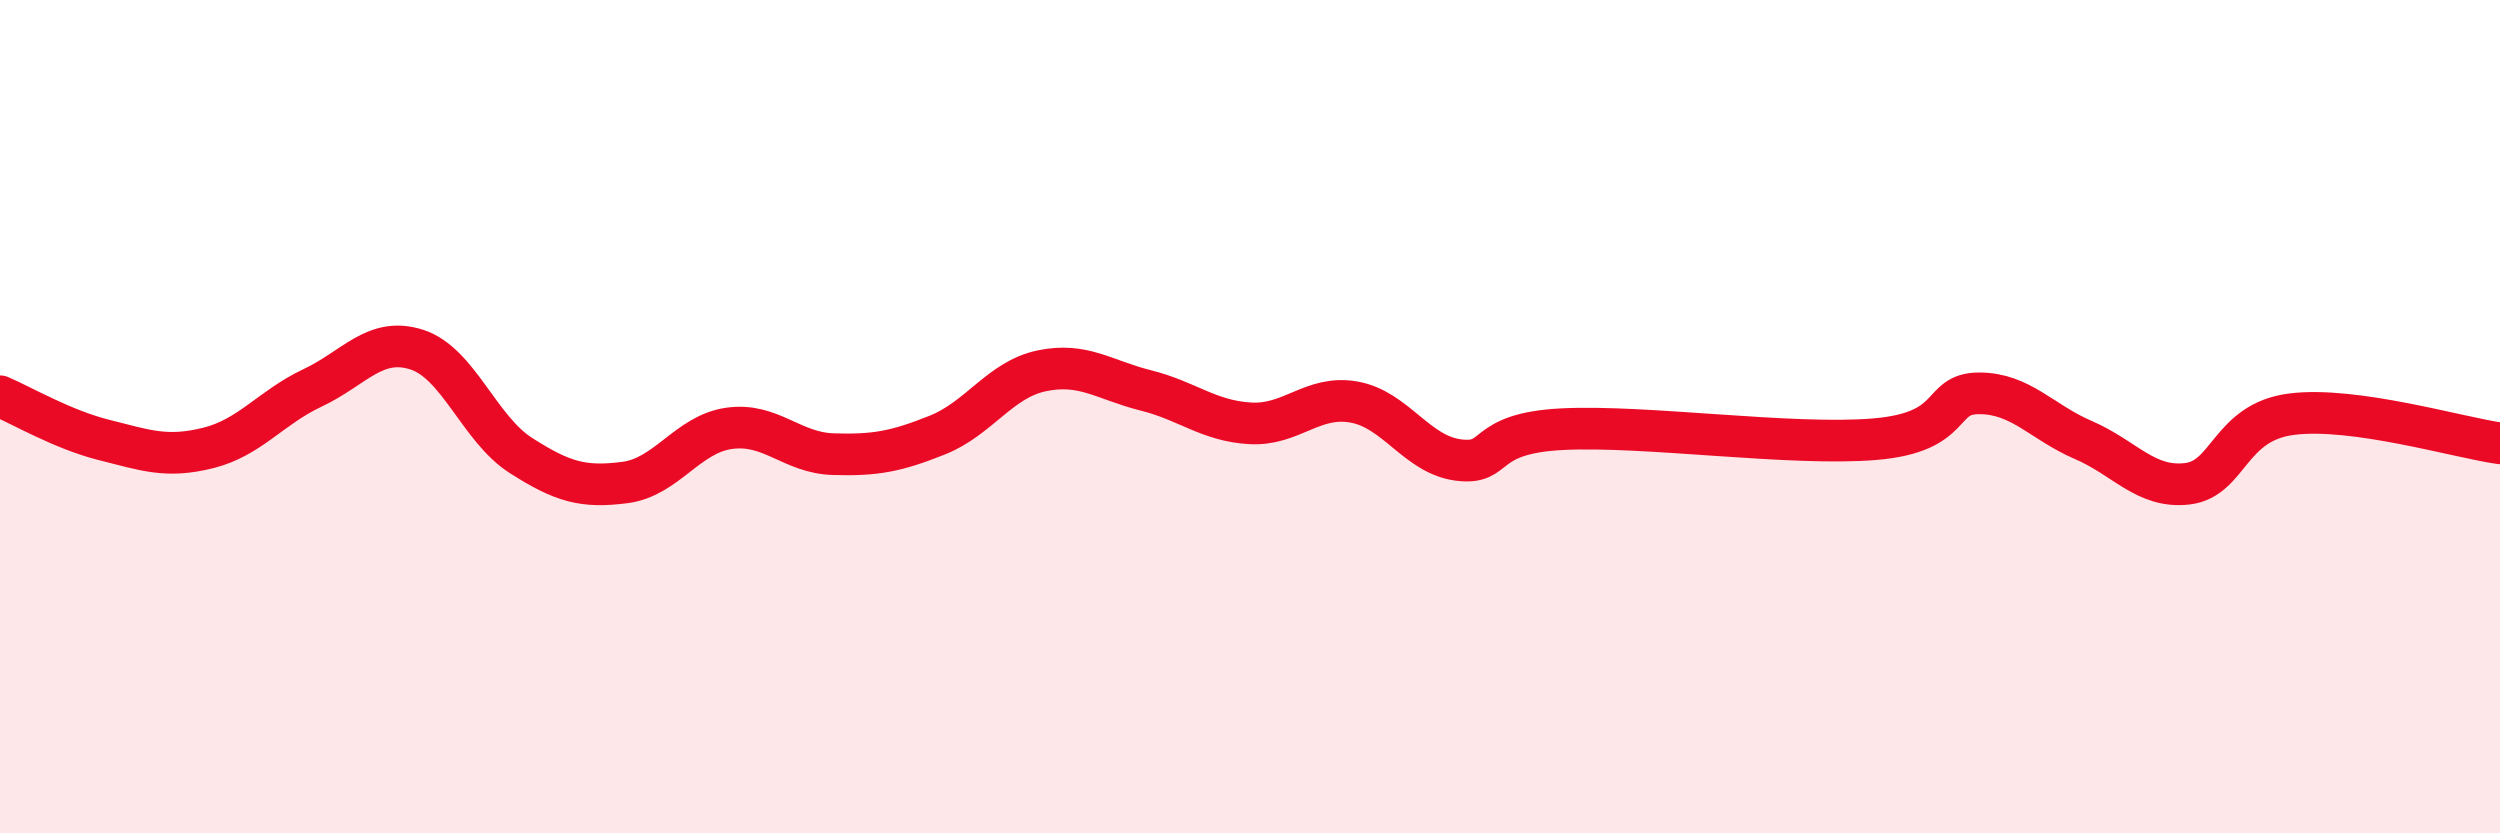
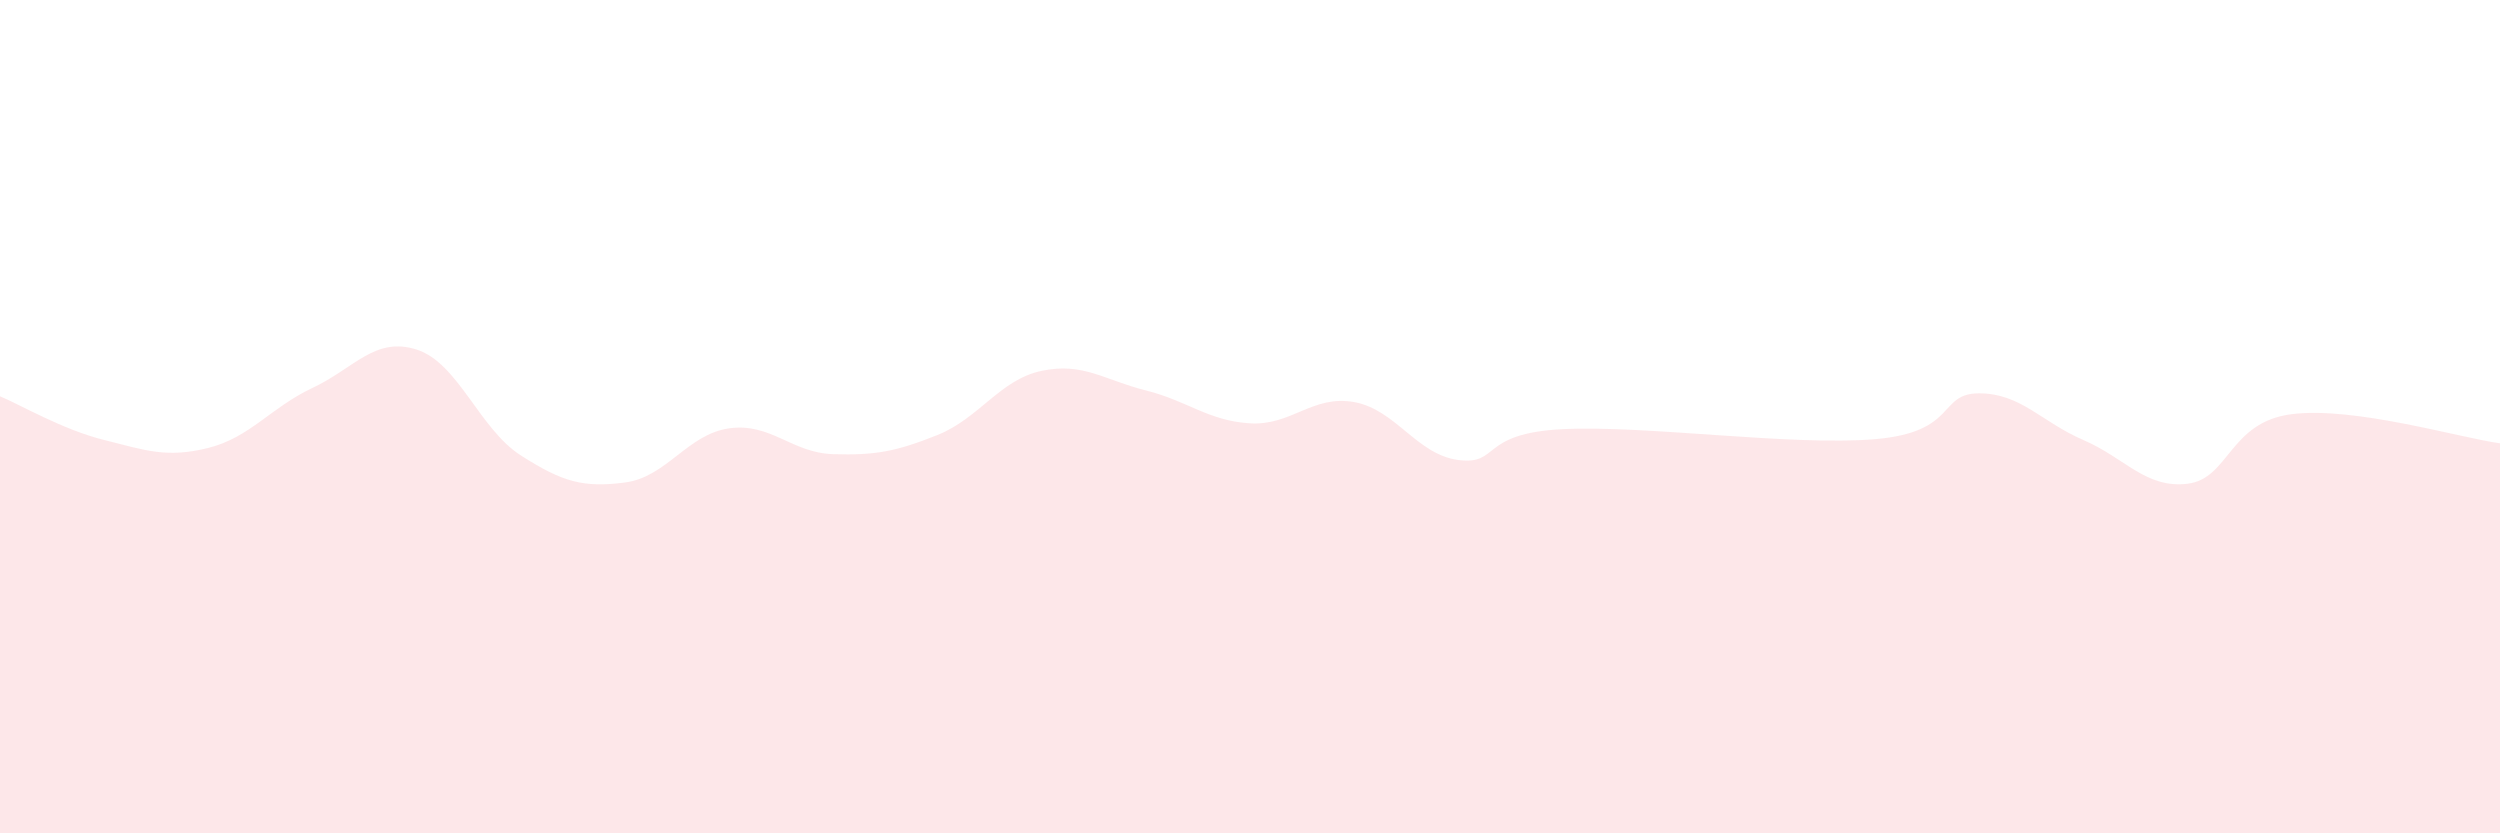
<svg xmlns="http://www.w3.org/2000/svg" width="60" height="20" viewBox="0 0 60 20">
  <path d="M 0,9.51 C 0.5,9.72 1.5,10.31 2.5,10.56 C 3.5,10.81 4,11 5,10.75 C 6,10.5 6.5,9.78 7.5,9.31 C 8.5,8.84 9,8.07 10,8.39 C 11,8.71 11.5,10.29 12.5,10.93 C 13.5,11.57 14,11.71 15,11.58 C 16,11.45 16.5,10.42 17.5,10.28 C 18.5,10.14 19,10.87 20,10.9 C 21,10.93 21.5,10.84 22.5,10.44 C 23.5,10.04 24,9.11 25,8.9 C 26,8.69 26.5,9.12 27.5,9.37 C 28.5,9.62 29,10.1 30,10.16 C 31,10.22 31.5,9.47 32.5,9.65 C 33.5,9.83 34,10.91 35,11.04 C 36,11.17 35.5,10.4 37.5,10.3 C 39.5,10.2 43,10.71 45,10.54 C 47,10.37 46.5,9.44 47.5,9.44 C 48.5,9.44 49,10.13 50,10.56 C 51,10.99 51.5,11.73 52.5,11.61 C 53.5,11.49 53.5,10.13 55,9.94 C 56.5,9.75 59,10.5 60,10.64L60 20L0 20Z" fill="#EB0A25" opacity="0.1" stroke-linecap="round" stroke-linejoin="round" />
-   <path d="M 0,9.51 C 0.5,9.72 1.5,10.31 2.5,10.56 C 3.5,10.81 4,11 5,10.75 C 6,10.5 6.5,9.78 7.5,9.31 C 8.5,8.84 9,8.07 10,8.39 C 11,8.71 11.5,10.29 12.5,10.93 C 13.5,11.57 14,11.71 15,11.58 C 16,11.45 16.5,10.42 17.5,10.28 C 18.5,10.14 19,10.87 20,10.9 C 21,10.93 21.5,10.84 22.5,10.44 C 23.5,10.04 24,9.11 25,8.9 C 26,8.69 26.5,9.12 27.5,9.37 C 28.5,9.62 29,10.1 30,10.16 C 31,10.22 31.5,9.47 32.5,9.65 C 33.5,9.83 34,10.91 35,11.04 C 36,11.17 35.5,10.4 37.5,10.3 C 39.5,10.2 43,10.71 45,10.54 C 47,10.37 46.5,9.44 47.5,9.44 C 48.5,9.44 49,10.13 50,10.56 C 51,10.99 51.5,11.73 52.5,11.61 C 53.5,11.49 53.5,10.13 55,9.94 C 56.5,9.75 59,10.5 60,10.64" stroke="#EB0A25" stroke-width="1" fill="none" stroke-linecap="round" stroke-linejoin="round" />
</svg>